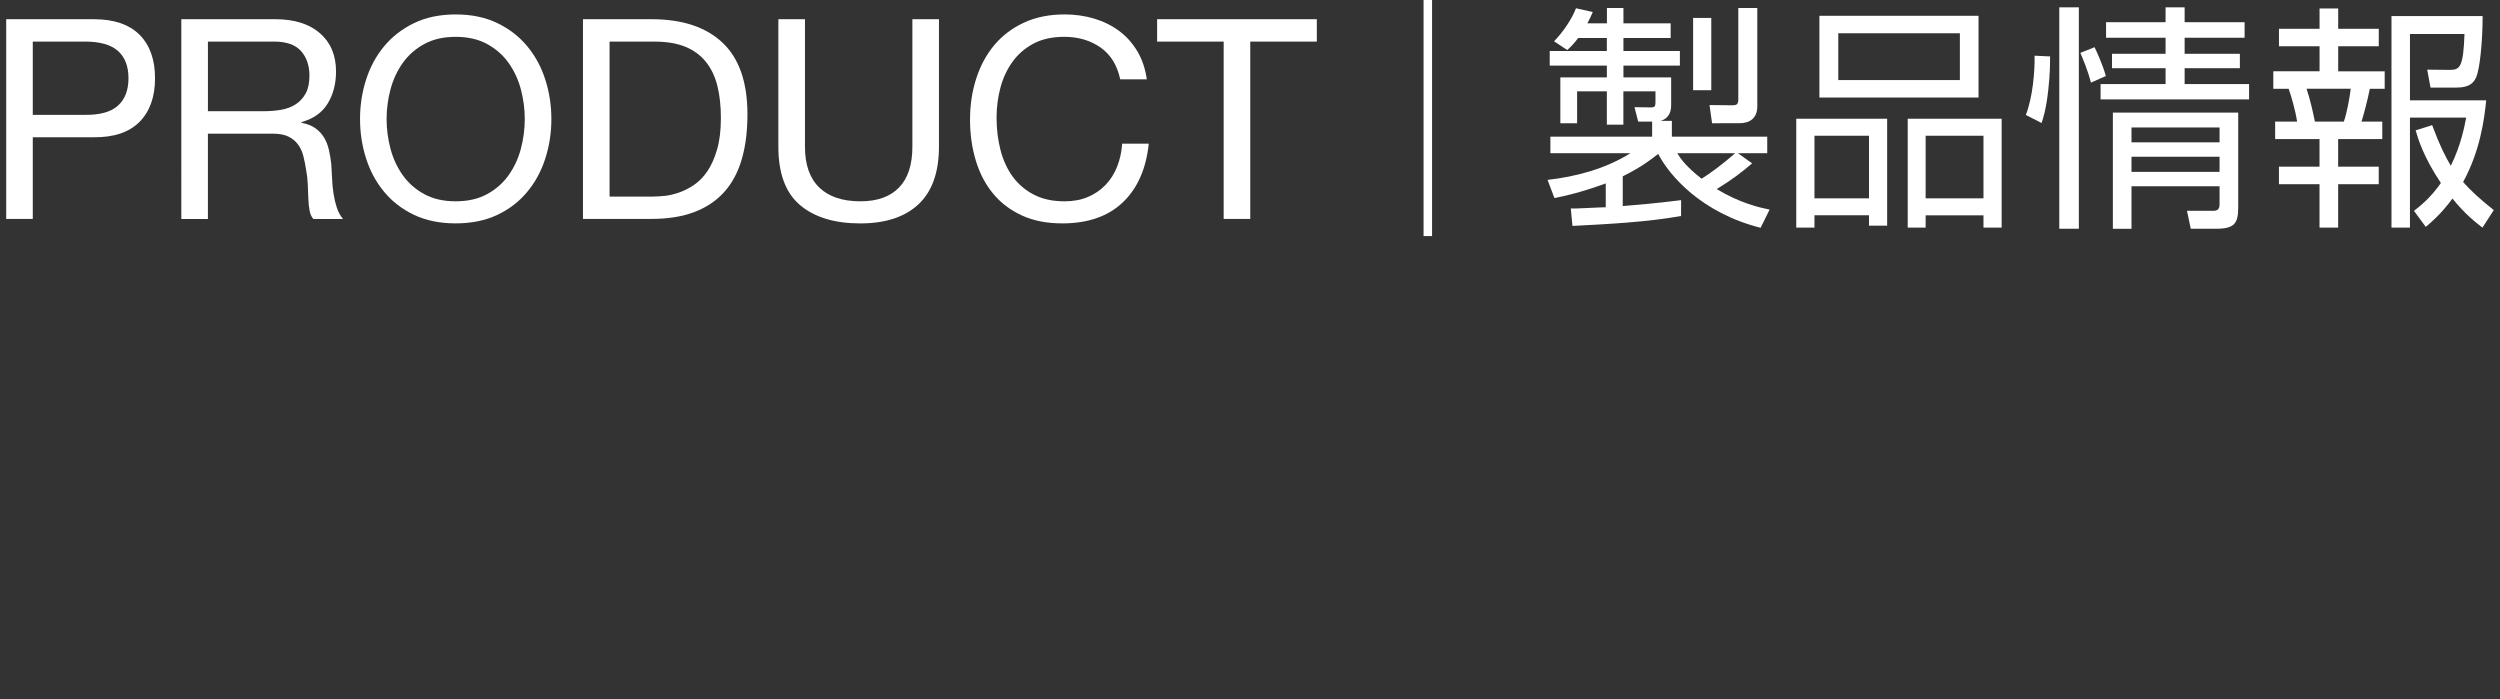
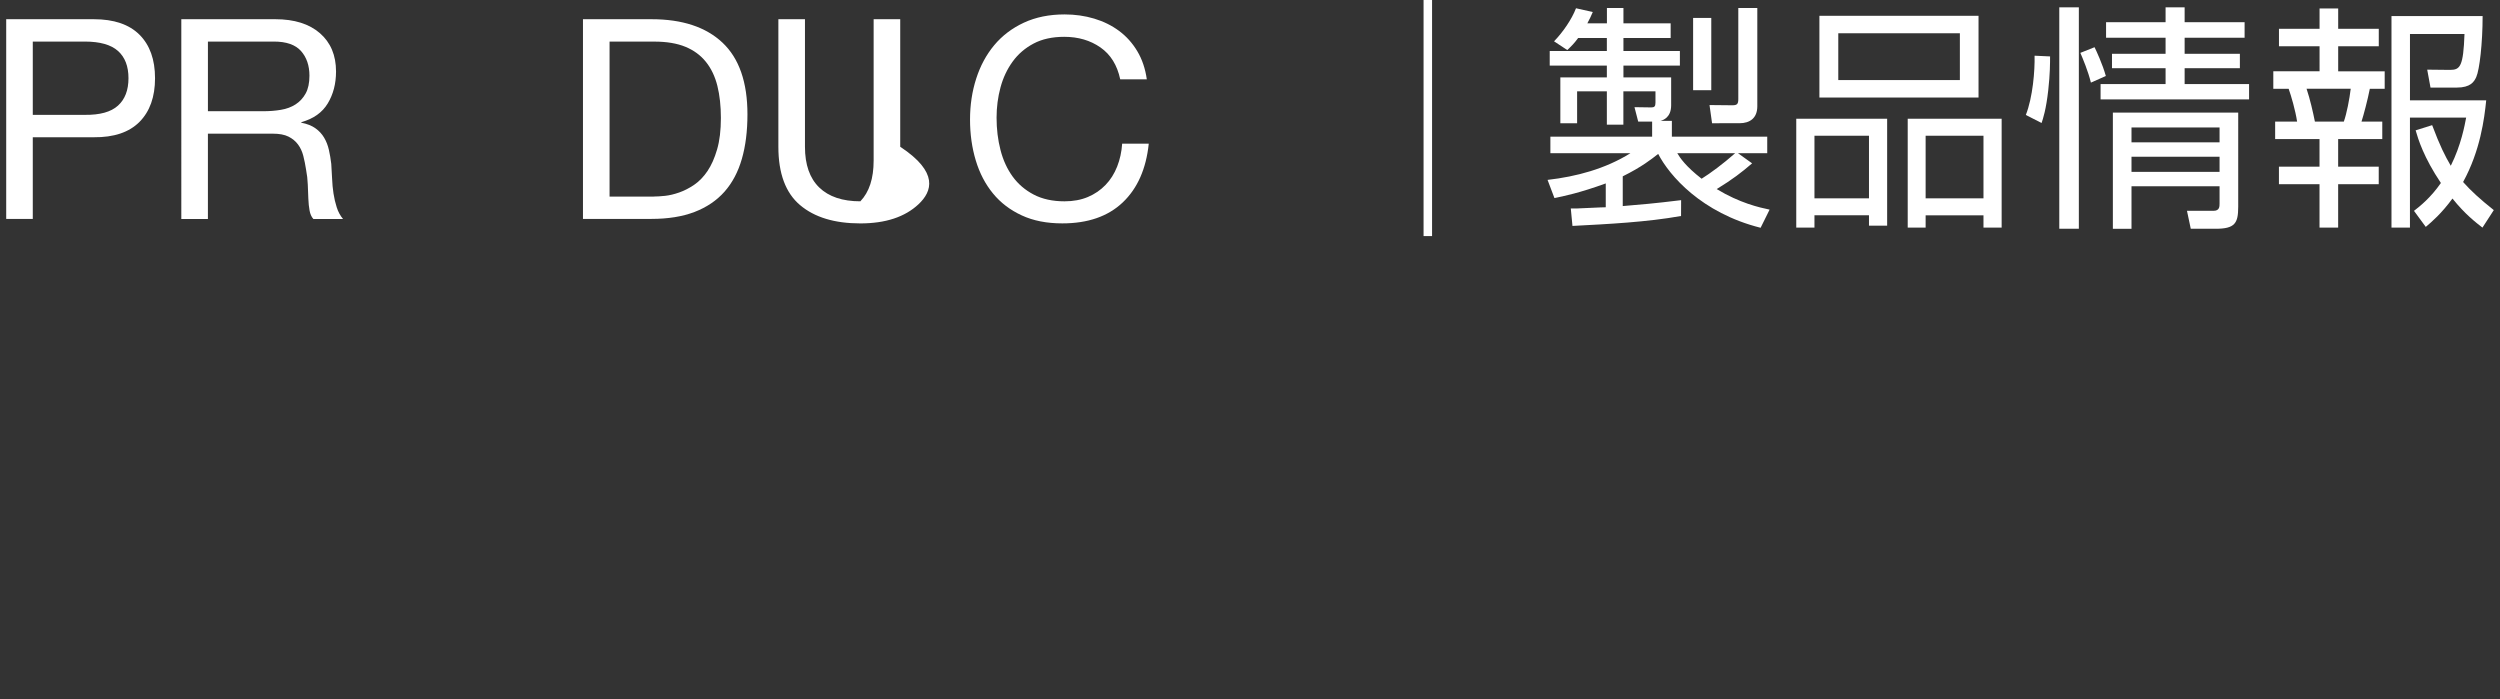
<svg xmlns="http://www.w3.org/2000/svg" version="1.1" id="レイヤー_1" x="0px" y="0px" width="143px" height="40px" viewBox="0 0 143 40" enable-background="new 0 0 143 40" xml:space="preserve">
  <rect x="0" y="0" width="143" height="40" fill="#333333" stroke="none" />
  <g>
    <g>
      <g>
        <path fill="#FFFFFF" d="M81.428,0h0.486v13.504h-0.486V0z" />
        <path fill="#FFFFFF" d="M96.156,12.355c-1.971,0.352-4.131,0.459-6.211,0.568l-0.096-1h0.379     c1.418-0.067,1.563-0.067,1.621-0.067v-1.364c-1.486,0.541-2.404,0.729-2.935,0.838l-0.394-1.04     c1.66-0.189,3.312-0.635,4.74-1.526h-4.578V7.818h5.82V6.954h-0.797L93.492,6.13l0.959,0.014c0.176,0,0.242-0.054,0.242-0.27     V5.226h-1.836V7.13h-0.945V5.226h-1.701v1.823h-0.959v-2.62h2.66V3.754h-3.268V2.917h3.268V2.174H90.27     c-0.229,0.311-0.379,0.459-0.621,0.689l-0.758-0.5c0.5-0.513,1.014-1.256,1.256-1.891l0.959,0.216     c-0.094,0.229-0.162,0.365-0.311,0.648h1.121V0.459h0.945v0.877h2.701v0.837h-2.701v0.743h3.229v0.837h-3.229v0.675h2.729v1.593     c0,0.702-0.459,0.851-0.607,0.892h0.648v0.904h5.455v0.945H99.41l0.811,0.581c-0.594,0.513-1.121,0.918-2.025,1.472     c1.312,0.797,2.435,1.053,3.025,1.175l-0.514,1.039c-3.389-0.851-5.225-2.997-5.859-4.226c-0.379,0.297-0.934,0.742-2.027,1.283     v1.701c1.107-0.095,1.679-0.135,3.339-0.338L96.156,12.355L96.156,12.355z M95.941,8.764c0.162,0.271,0.473,0.743,1.391,1.459     c0.5-0.311,1.215-0.838,1.918-1.459H95.941z M97.885,1.026v4.132h-1.039V1.026H97.885z M100.518,0.459v5.618     c0,0.675-0.418,0.972-1.022,0.972H97.93l-0.146-1.04l1.297,0.013c0.283,0,0.35-0.067,0.35-0.365V0.459H100.518z" />
        <path fill="#FFFFFF" d="M107.945,6.792v6.118h-1.039v-0.595h-3.119v0.703h-1.041V6.792H107.945z M103.787,7.765v3.579h3.119     V7.765H103.787z M113.172,0.904v4.673h-9.102V0.904H113.172z M105.15,1.904v2.674h6.955V1.904H105.15z M114.494,6.792v6.226     h-1.039v-0.703h-3.309v0.703h-1.025V6.792H114.494z M110.146,7.765v3.579h3.309V7.765H110.146z" />
        <path fill="#FFFFFF" d="M117.264,3.227c0,0.378,0,1-0.104,1.931c-0.123,1.107-0.302,1.647-0.382,1.877l-0.901-0.459     c0.401-1.013,0.522-2.552,0.5-3.39L117.264,3.227z M118.91,0.418v12.667h-1.119V0.418H118.91z M119.6,4.726     c-0.162-0.662-0.459-1.364-0.604-1.702l0.812-0.324c0.094,0.189,0.459,0.972,0.646,1.647L119.6,4.726z M124.961,0.418v0.851h3.43     V2.16h-3.43v0.918h3.16v0.824h-3.16v0.905h3.686v0.878h-8.494V4.807h3.718V3.902h-3.065V3.079h3.065V2.16h-3.404V1.269h3.404     V0.418H124.961z M128.025,11.843c0,0.921-0.188,1.242-1.281,1.242h-1.432l-0.217-1.026h1.512c0.352,0,0.352-0.242,0.352-0.418     v-0.986h-5.037v2.431h-1.066V6.441h7.17V11.843L128.025,11.843z M126.959,7.292h-5.037v0.851h5.037V7.292z M126.959,8.967h-5.037     V9.83h5.037V8.967z" />
        <path fill="#FFFFFF" d="M133.744,0.486v1.162h2.322v0.999h-2.322v1.432h2.66v0.999h-0.85c-0.121,0.621-0.354,1.499-0.476,1.877     h1.188v1h-2.524v1.58h2.321v1h-2.321v2.484h-1.066v-2.484h-2.321v-1h2.321v-1.58h-2.538v-1h1.256     c-0.095-0.634-0.338-1.472-0.484-1.877h-0.877v-1h2.646V2.646h-2.322V1.647h2.322V0.486H133.744z M134.068,6.954     c0.162-0.459,0.324-1.283,0.393-1.877h-2.525c0.201,0.608,0.363,1.31,0.476,1.877H134.068z M141.996,13.02     c-0.379-0.297-0.986-0.756-1.715-1.663c-0.635,0.864-1.176,1.325-1.527,1.622l-0.674-0.918c0.35-0.27,0.959-0.756,1.539-1.594     c-0.986-1.471-1.297-2.498-1.445-3.011l0.945-0.297c0.445,1.189,0.742,1.769,1.066,2.323c0.594-1.188,0.797-2.323,0.879-2.755     h-3.215v6.293h-1.056V0.918h5.213c0,1.553-0.176,3.065-0.362,3.484c-0.121,0.271-0.324,0.608-1.121,0.608h-1.498l-0.189-1.026     l1.311,0.014c0.58,0,0.756-0.216,0.822-2.053h-3.119v3.794h4.361c-0.107,1.054-0.336,2.876-1.322,4.672     c0.459,0.513,0.945,0.959,1.756,1.607L141.996,13.02z" />
      </g>
    </g>
    <g>
      <g>
        <path fill="#FFFFFF" d="M5.364,1.099c1.152,0,2.023,0.296,2.616,0.888c0.592,0.592,0.888,1.422,0.888,2.488     S8.572,6.373,7.98,6.971c-0.593,0.597-1.464,0.891-2.616,0.88H1.875v4.672h-1.52V1.099H5.364z M4.852,6.57     c0.863,0.011,1.496-0.165,1.896-0.528c0.4-0.362,0.601-0.885,0.601-1.568s-0.2-1.203-0.601-1.56     c-0.4-0.357-1.033-0.536-1.896-0.536H1.875V6.57H4.852z" />
        <path fill="#FFFFFF" d="M15.748,1.099c1.088,0,1.938,0.267,2.552,0.8c0.613,0.534,0.921,1.264,0.921,2.192     c0,0.694-0.158,1.302-0.473,1.824s-0.818,0.88-1.512,1.072v0.032c0.33,0.064,0.6,0.171,0.808,0.32s0.374,0.328,0.496,0.536     c0.123,0.208,0.214,0.44,0.272,0.696c0.058,0.256,0.104,0.523,0.136,0.801c0.021,0.277,0.037,0.56,0.048,0.848     c0.011,0.287,0.037,0.57,0.08,0.848c0.043,0.278,0.104,0.541,0.185,0.792c0.079,0.251,0.199,0.472,0.359,0.666h-1.696     c-0.106-0.117-0.179-0.277-0.216-0.479c-0.037-0.203-0.062-0.43-0.071-0.681c-0.011-0.251-0.021-0.521-0.032-0.808     c-0.011-0.288-0.043-0.57-0.097-0.848c-0.042-0.277-0.096-0.542-0.159-0.793c-0.064-0.25-0.166-0.469-0.305-0.656     c-0.139-0.186-0.319-0.335-0.544-0.447c-0.224-0.112-0.522-0.168-0.896-0.168h-3.712v4.88h-1.521V1.099H15.748z M16.068,6.282     c0.32-0.053,0.6-0.157,0.84-0.312c0.24-0.155,0.432-0.363,0.576-0.624c0.144-0.261,0.216-0.6,0.216-1.016     c0-0.576-0.16-1.045-0.479-1.408c-0.32-0.362-0.838-0.544-1.553-0.544h-3.775v3.984h3.168     C15.412,6.362,15.748,6.336,16.068,6.282z" />
-         <path fill="#FFFFFF" d="M20.938,4.562c0.229-0.72,0.573-1.357,1.032-1.912c0.458-0.554,1.03-0.997,1.712-1.328     c0.683-0.33,1.478-0.496,2.384-0.496c0.906,0,1.701,0.166,2.384,0.496c0.683,0.331,1.254,0.774,1.712,1.328     c0.459,0.555,0.803,1.192,1.032,1.912s0.344,1.469,0.344,2.248s-0.114,1.527-0.344,2.248c-0.229,0.72-0.573,1.357-1.032,1.912     c-0.458,0.555-1.029,0.994-1.712,1.32c-0.683,0.324-1.478,0.487-2.384,0.487c-0.906,0-1.701-0.163-2.384-0.487     c-0.683-0.326-1.254-0.766-1.712-1.32c-0.459-0.555-0.803-1.192-1.032-1.912c-0.229-0.721-0.344-1.469-0.344-2.248     S20.708,5.282,20.938,4.562z M22.338,8.515c0.149,0.56,0.384,1.063,0.704,1.512c0.319,0.448,0.73,0.808,1.231,1.08     s1.099,0.408,1.792,0.408s1.291-0.136,1.792-0.408s0.912-0.632,1.232-1.08c0.319-0.448,0.555-0.952,0.704-1.512     c0.148-0.56,0.224-1.128,0.224-1.704s-0.075-1.144-0.224-1.704s-0.385-1.064-0.704-1.512c-0.32-0.448-0.731-0.808-1.232-1.08     s-1.099-0.408-1.792-0.408s-1.291,0.136-1.792,0.408s-0.912,0.632-1.231,1.08c-0.32,0.448-0.555,0.952-0.704,1.512     s-0.225,1.128-0.225,1.704C22.114,7.386,22.189,7.955,22.338,8.515z" />
        <path fill="#FFFFFF" d="M37.266,1.099c1.761,0,3.115,0.448,4.064,1.344c0.949,0.896,1.424,2.262,1.424,4.096     c0,0.96-0.106,1.811-0.32,2.551c-0.213,0.742-0.544,1.366-0.991,1.873c-0.448,0.506-1.02,0.893-1.713,1.16     c-0.693,0.266-1.515,0.398-2.464,0.398h-3.92V1.099H37.266z M37.394,11.242c0.171,0,0.385-0.014,0.641-0.039     c0.256-0.027,0.527-0.092,0.815-0.193c0.288-0.101,0.573-0.247,0.856-0.439c0.282-0.191,0.536-0.453,0.76-0.783     c0.224-0.331,0.408-0.744,0.552-1.24c0.145-0.497,0.217-1.096,0.217-1.8c0-0.683-0.067-1.293-0.2-1.832     c-0.134-0.539-0.353-0.998-0.656-1.376c-0.303-0.378-0.696-0.667-1.176-0.864c-0.48-0.197-1.072-0.296-1.776-0.296h-2.56v8.864     h2.527V11.242L37.394,11.242z" />
-         <path fill="#FFFFFF" d="M52.539,11.683c-0.779,0.73-1.889,1.096-3.328,1.096c-1.473,0-2.622-0.349-3.448-1.048     c-0.827-0.699-1.24-1.811-1.24-3.336V1.099h1.521v7.296c0,1.023,0.271,1.8,0.815,2.328c0.544,0.527,1.328,0.792,2.353,0.792     c0.97,0,1.709-0.265,2.216-0.792c0.507-0.528,0.76-1.305,0.76-2.328V1.099h1.521v7.296C53.707,9.855,53.317,10.952,52.539,11.683     z" />
+         <path fill="#FFFFFF" d="M52.539,11.683c-0.779,0.73-1.889,1.096-3.328,1.096c-1.473,0-2.622-0.349-3.448-1.048     c-0.827-0.699-1.24-1.811-1.24-3.336V1.099h1.521v7.296c0,1.023,0.271,1.8,0.815,2.328c0.544,0.527,1.328,0.792,2.353,0.792     c0.507-0.528,0.76-1.305,0.76-2.328V1.099h1.521v7.296C53.707,9.855,53.317,10.952,52.539,11.683     z" />
        <path fill="#FFFFFF" d="M62.947,2.714c-0.581-0.405-1.271-0.608-2.071-0.608c-0.683,0-1.267,0.128-1.752,0.384     c-0.486,0.256-0.886,0.6-1.2,1.032s-0.547,0.925-0.696,1.48s-0.224,1.131-0.224,1.728c0,0.651,0.074,1.267,0.224,1.848     c0.149,0.582,0.382,1.088,0.696,1.521c0.314,0.432,0.717,0.776,1.208,1.032c0.49,0.256,1.077,0.384,1.76,0.384     c0.501,0,0.946-0.083,1.336-0.248s0.726-0.395,1.008-0.688c0.283-0.293,0.504-0.643,0.664-1.048     c0.16-0.405,0.256-0.843,0.288-1.312h1.521c-0.149,1.439-0.646,2.56-1.488,3.359c-0.843,0.801-1.995,1.199-3.456,1.199     c-0.886,0-1.659-0.15-2.32-0.457c-0.661-0.304-1.211-0.723-1.647-1.256c-0.438-0.533-0.766-1.162-0.984-1.889     c-0.219-0.725-0.328-1.503-0.328-2.335s0.117-1.613,0.353-2.344c0.234-0.73,0.578-1.368,1.031-1.912     c0.454-0.544,1.019-0.973,1.696-1.288c0.678-0.314,1.453-0.472,2.328-0.472c0.598,0,1.162,0.08,1.696,0.24     c0.533,0.16,1.008,0.395,1.424,0.704c0.416,0.31,0.763,0.696,1.04,1.16c0.277,0.464,0.458,1,0.544,1.608h-1.521     C63.905,3.728,63.529,3.12,62.947,2.714z" />
-         <path fill="#FFFFFF" d="M66.187,2.378v-1.28h9.135v1.28h-3.807v10.146h-1.521V2.378H66.187z" />
      </g>
    </g>
  </g>
</svg>